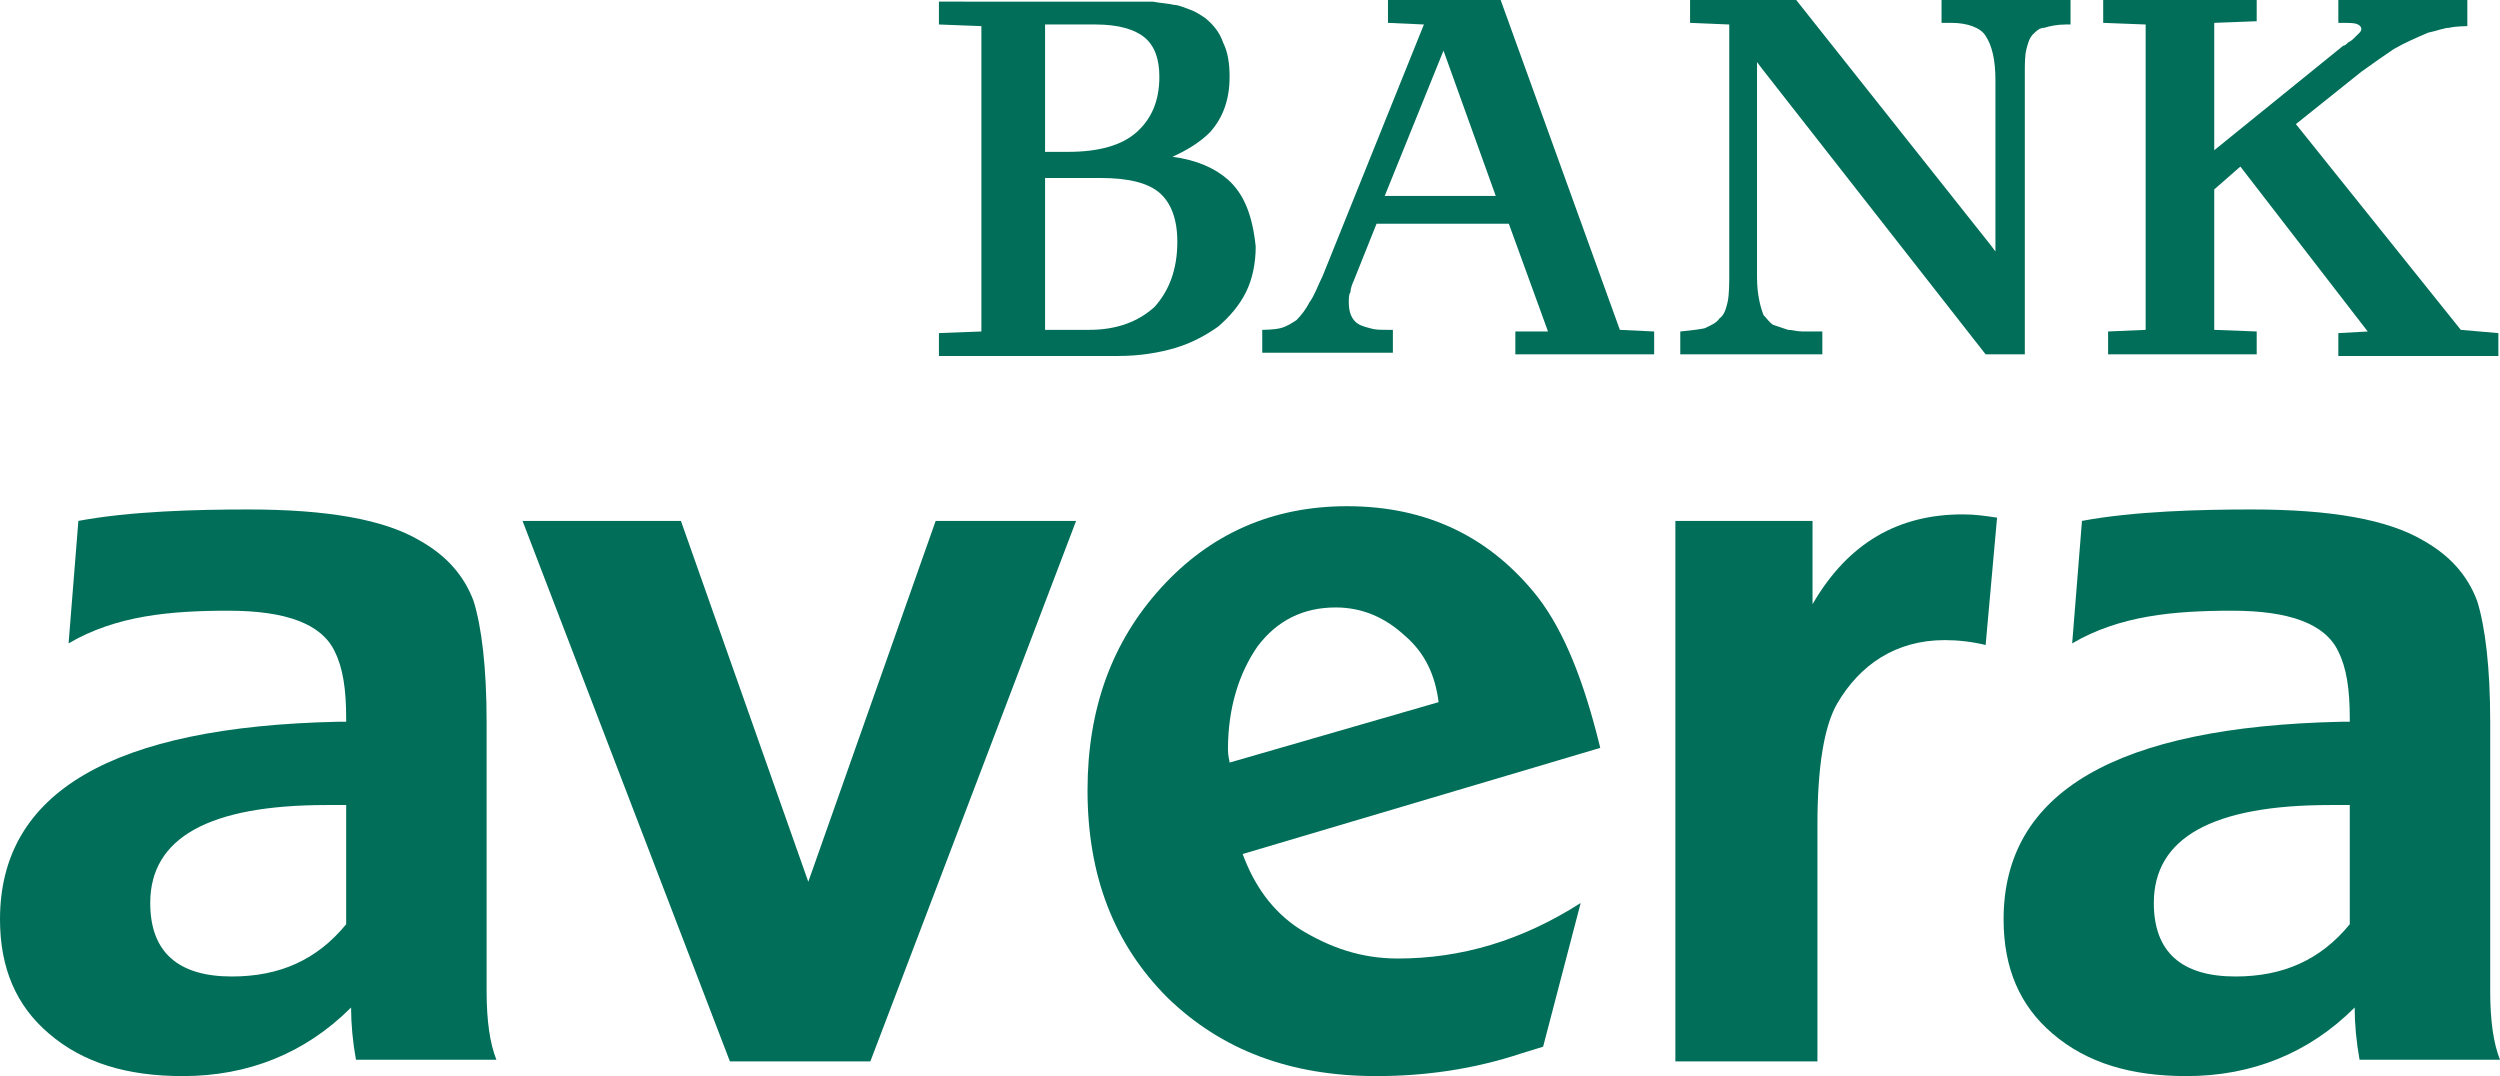
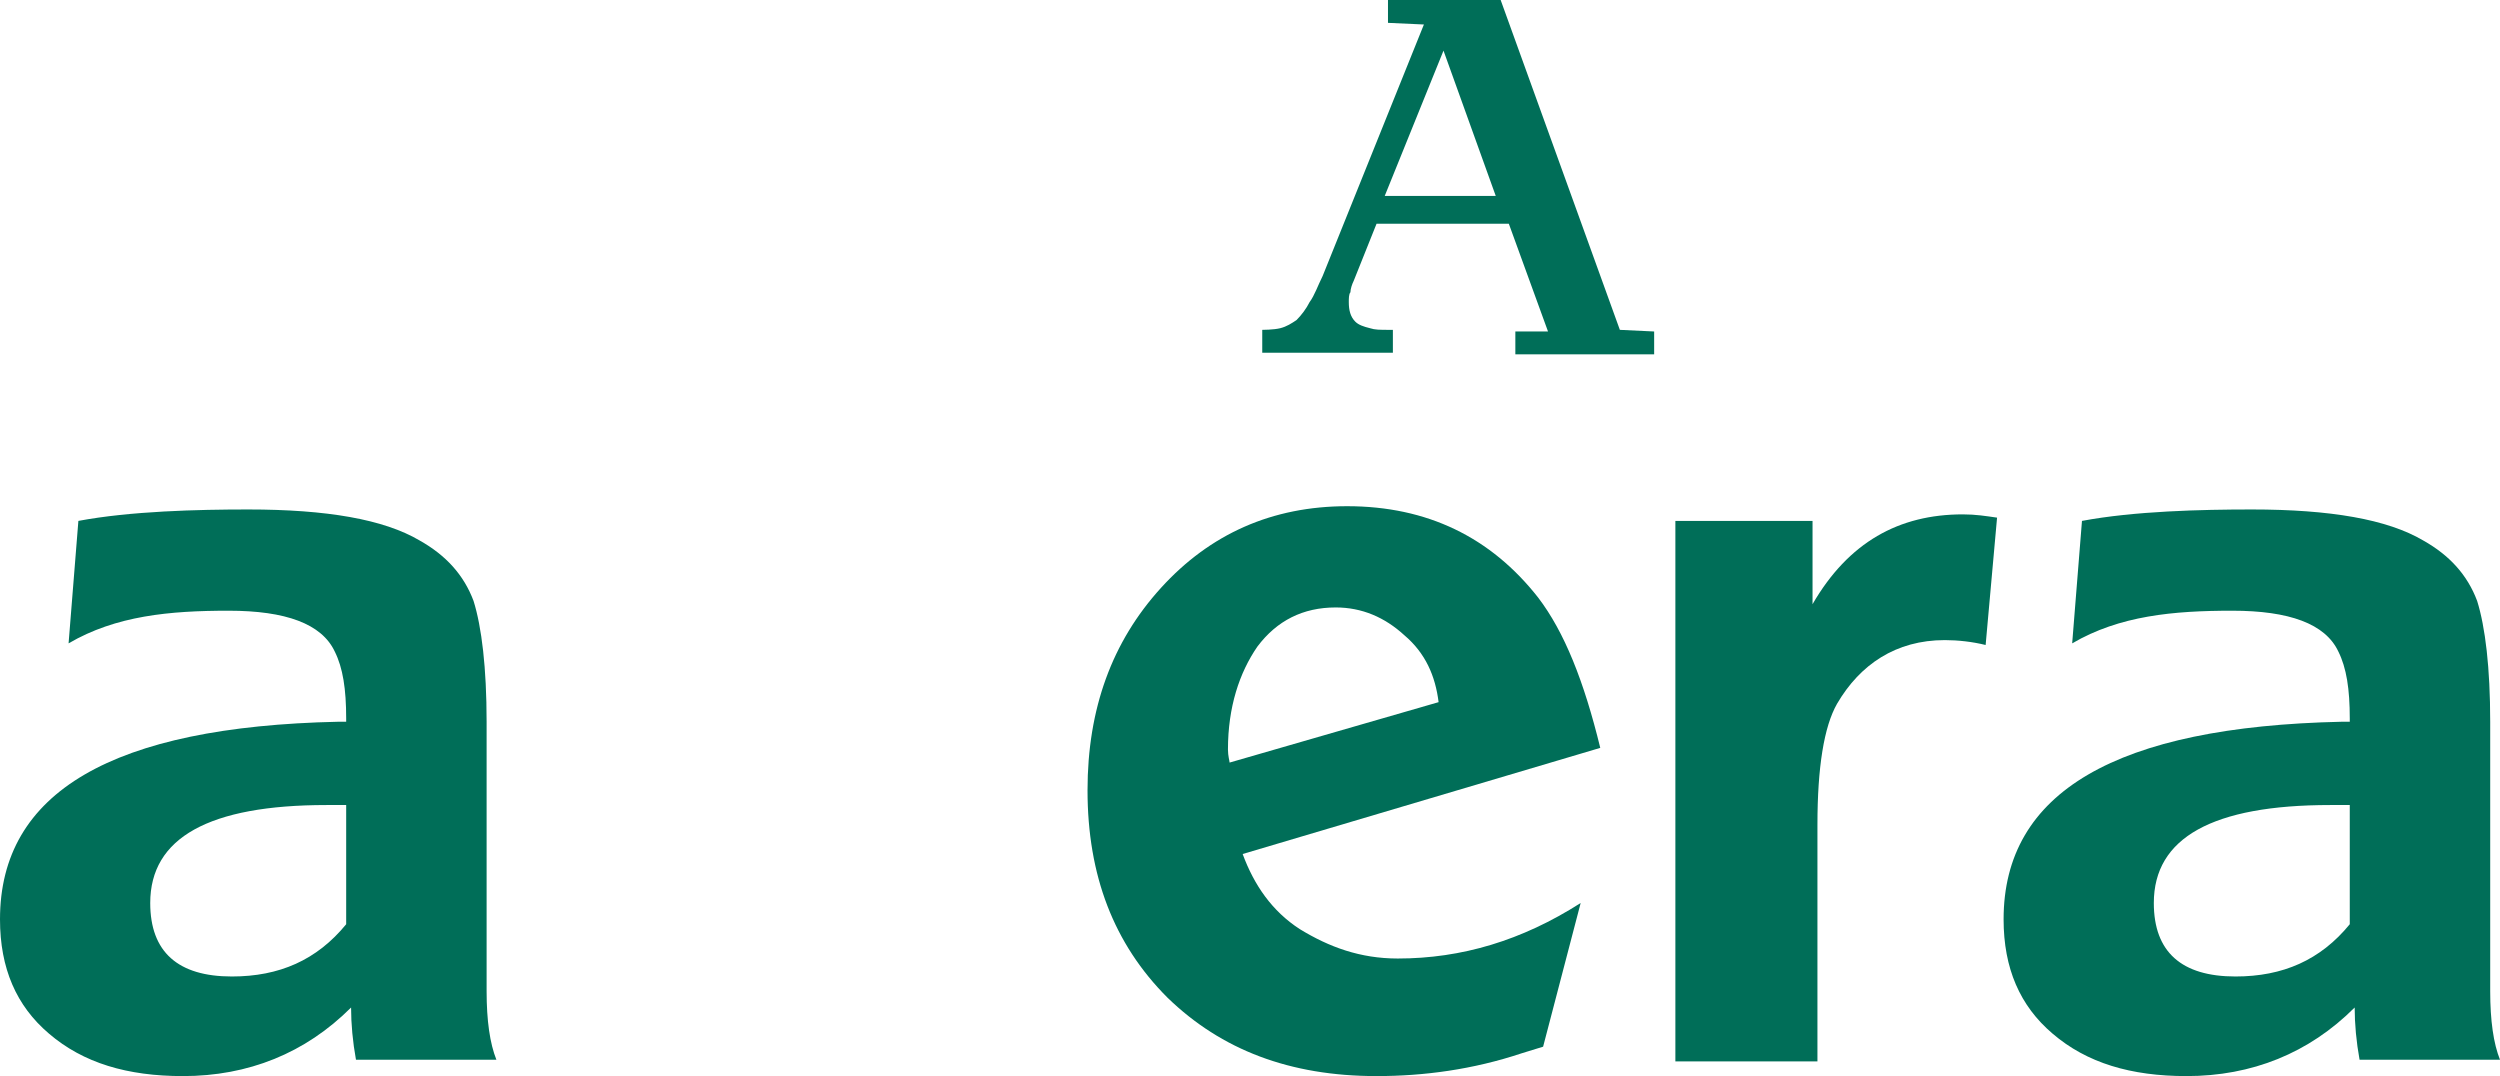
<svg xmlns="http://www.w3.org/2000/svg" version="1.1" id="Ebene_1" x="0px" y="0px" viewBox="0 0 153.1 65.9" style="enable-background:new 0 0 153.1 65.9;" xml:space="preserve">
  <style type="text/css">
	.st0{fill:#006E58;}
</style>
  <g>
-     <polygon class="st0" points="65.9,31.9 53.3,65 44.7,65 32,31.9 41.7,31.9 49.5,54 57.3,31.9  " />
    <path class="st0" d="M88.1,43c-0.2-1.6-0.8-3-2.1-4.1c-1.2-1.1-2.6-1.7-4.2-1.7c-2,0-3.6,0.8-4.8,2.4c-1.1,1.6-1.8,3.7-1.8,6.3   c0,0.4,0.1,0.7,0.1,0.8L88.1,43z M76.1,52.3c0.7,1.9,1.8,3.5,3.5,4.6c1.8,1.1,3.7,1.8,6,1.8c3.9,0,7.6-1.1,11.2-3.4l-2.3,8.8   l-1.3,0.4c-3,1-6,1.4-8.9,1.4c-5.3,0-9.5-1.6-12.8-4.8c-3.3-3.3-4.9-7.5-4.9-12.7c0-5,1.5-9.1,4.5-12.4s6.8-5,11.4-5   c4.9,0,8.8,1.9,11.7,5.6c1.6,2.1,2.8,5.1,3.8,9.2L76.1,52.3z" />
    <path class="st0" d="M122.3,31.7c-0.7-0.1-1.3-0.2-2.1-0.2c-3.9,0-7,1.7-9.2,5.5v-5.1h-8.4V65h8.7V50.5c0-3.5,0.4-6,1.2-7.4   c1.4-2.4,3.6-3.9,6.6-3.9c0.8,0,1.7,0.1,2.5,0.3L122.3,31.7z" />
    <g>
-       <path class="st0" d="M75.2,11c-0.8-0.7-1.9-1.2-3.4-1.4c0.9-0.4,1.7-0.9,2.3-1.5c0.8-0.9,1.2-2,1.2-3.4c0-0.8-0.1-1.5-0.4-2.1    c-0.2-0.6-0.6-1.1-1.1-1.5c-0.3-0.2-0.6-0.4-0.9-0.5c-0.3-0.1-0.7-0.3-1-0.3c-0.4-0.1-0.8-0.1-1.3-0.2c-0.5,0-1.1,0-1.7,0H57.5    v1.4l2.6,0.1v18.7l-2.6,0.1v1.4h2.6h8.4c1.3,0,2.5-0.2,3.5-0.5s1.9-0.8,2.6-1.3c0.7-0.6,1.3-1.3,1.7-2.1c0.4-0.8,0.6-1.8,0.6-2.8    C76.7,13.2,76.2,11.9,75.2,11z M64,1.5h3.1c1.4,0,2.4,0.3,3,0.8S71,3.6,71,4.7c0,1.5-0.5,2.6-1.4,3.4s-2.3,1.2-4.2,1.2H64L64,1.5    L64,1.5z M70.7,18.8c-1,0.9-2.3,1.4-4,1.4H64v-9.3h3.4c1.7,0,2.9,0.3,3.6,0.9c0.7,0.6,1.1,1.6,1.1,3    C72.1,16.5,71.6,17.8,70.7,18.8z" />
-       <path class="st0" d="M150.7,20.2L140.6,7.6l4-3.2c0.7-0.5,1.4-1,2-1.4c0.7-0.4,1.4-0.7,2.1-1c0.5-0.1,1-0.3,1.3-0.3    c0.4-0.1,1.1-0.1,1.1-0.1V0h-7.9v1.4c0.8,0,1,0,1.2,0.1s0.3,0.3,0.1,0.5c-0.1,0.1-0.2,0.2-0.3,0.3c-0.1,0.1-0.2,0.2-0.4,0.3    c-0.1,0.1-0.2,0.2-0.3,0.2l-7.9,6.4V1.4l2.6-0.1V0h-9.4v1.4l2.6,0.1v18.7l-2.3,0.1v1.4h6.5h2.6v-1.4l-2.6-0.1v-8.6l1.6-1.4    l7.8,10.1l-1.8,0.1v1.4h9.8v-1.4L150.7,20.2z" />
      <path class="st0" d="M99.2,20.2L91.9,0H85v1.4l2.2,0.1L81,16.9c-0.3,0.6-0.5,1.2-0.8,1.6c-0.2,0.4-0.5,0.8-0.8,1.1    c-0.3,0.2-0.6,0.4-1,0.5s-1.1,0.1-1.1,0.1v1.4h8v-1.4h-0.2c-0.6,0-0.9,0-1.2-0.1c-0.4-0.1-0.7-0.2-0.9-0.4    c-0.3-0.3-0.4-0.7-0.4-1.2c0-0.2,0-0.5,0.1-0.6c0-0.2,0.1-0.5,0.2-0.7l1.4-3.5h8.1l2.4,6.6h-2v1.4h2.5h6v-1.4L99.2,20.2z M84.8,12    l3.6-8.9l3.2,8.9H84.8z" />
-       <path class="st0" d="M118.9,0v1.4h0.6c1,0,1.8,0.3,2.1,0.8c0.4,0.6,0.6,1.5,0.6,2.7v10.5l-0.3-0.4L110,0h-6.5v1.4l2.4,0.1v15.2    c0,0.7,0,1.3-0.1,1.8c-0.1,0.4-0.2,0.8-0.5,1c-0.2,0.3-0.5,0.4-0.9,0.6c-0.4,0.1-1.5,0.2-1.5,0.2v1.4h8.7v-1.4c0,0-0.8,0-1.2,0    c-0.4,0-0.6-0.1-0.9-0.1c-0.3-0.1-0.6-0.2-0.9-0.3c-0.2-0.1-0.4-0.4-0.6-0.6c-0.2-0.5-0.4-1.3-0.4-2.3V3.8l0.3,0.4l13.7,17.5h2.4    V5.1V4.5c0-0.6,0-1.1,0.1-1.5s0.2-0.7,0.4-0.9c0.2-0.2,0.4-0.4,0.7-0.4c0.3-0.1,0.8-0.2,1.3-0.2h0.3V0H118.9z" />
    </g>
    <path class="st0" d="M152.5,60.7V44.2c0-3.3-0.3-5.8-0.8-7.4c-0.6-1.6-1.7-2.8-3.3-3.7c-2.2-1.3-5.7-1.9-10.5-1.9   c-3.1,0-7.2,0.1-10.4,0.7l-0.6,7.5c2.9-1.7,6.2-2,9.8-2c3.5,0,5.7,0.8,6.5,2.5c0.5,1,0.7,2.3,0.7,4.1v0.2c-0.2,0-0.4,0-0.5,0   c-13.8,0.3-20.7,4.3-20.7,12.1c0,3,1,5.3,3,7c2.1,1.8,4.8,2.6,8.2,2.6c4,0,7.5-1.4,10.3-4.2c0,1,0.1,2.1,0.3,3.2h8.6   C152.7,63.9,152.5,62.5,152.5,60.7z M143.9,56.6c-1.8,2.2-4.1,3.2-7,3.2c-3.3,0-5-1.5-5-4.5c0-4,3.6-6,10.8-6h1.2V56.6z" />
    <path class="st0" d="M29.8,60.7V44.2c0-3.3-0.3-5.8-0.8-7.4c-0.6-1.6-1.7-2.8-3.3-3.7c-2.2-1.3-5.7-1.9-10.5-1.9   c-3.1,0-7.2,0.1-10.4,0.7l-0.6,7.5c2.9-1.7,6.2-2,9.8-2c3.5,0,5.7,0.8,6.5,2.5c0.5,1,0.7,2.3,0.7,4.1v0.2c-0.2,0-0.4,0-0.5,0   C6.9,44.5,0,48.5,0,56.3c0,3,1,5.3,3,7c2.1,1.8,4.8,2.6,8.2,2.6c4,0,7.5-1.4,10.3-4.2c0,1,0.1,2.1,0.3,3.2h8.6   C30,63.9,29.8,62.5,29.8,60.7z M21.2,56.6c-1.8,2.2-4.1,3.2-7,3.2c-3.3,0-5-1.5-5-4.5c0-4,3.6-6,10.8-6h1.2V56.6z" />
  </g>
</svg>